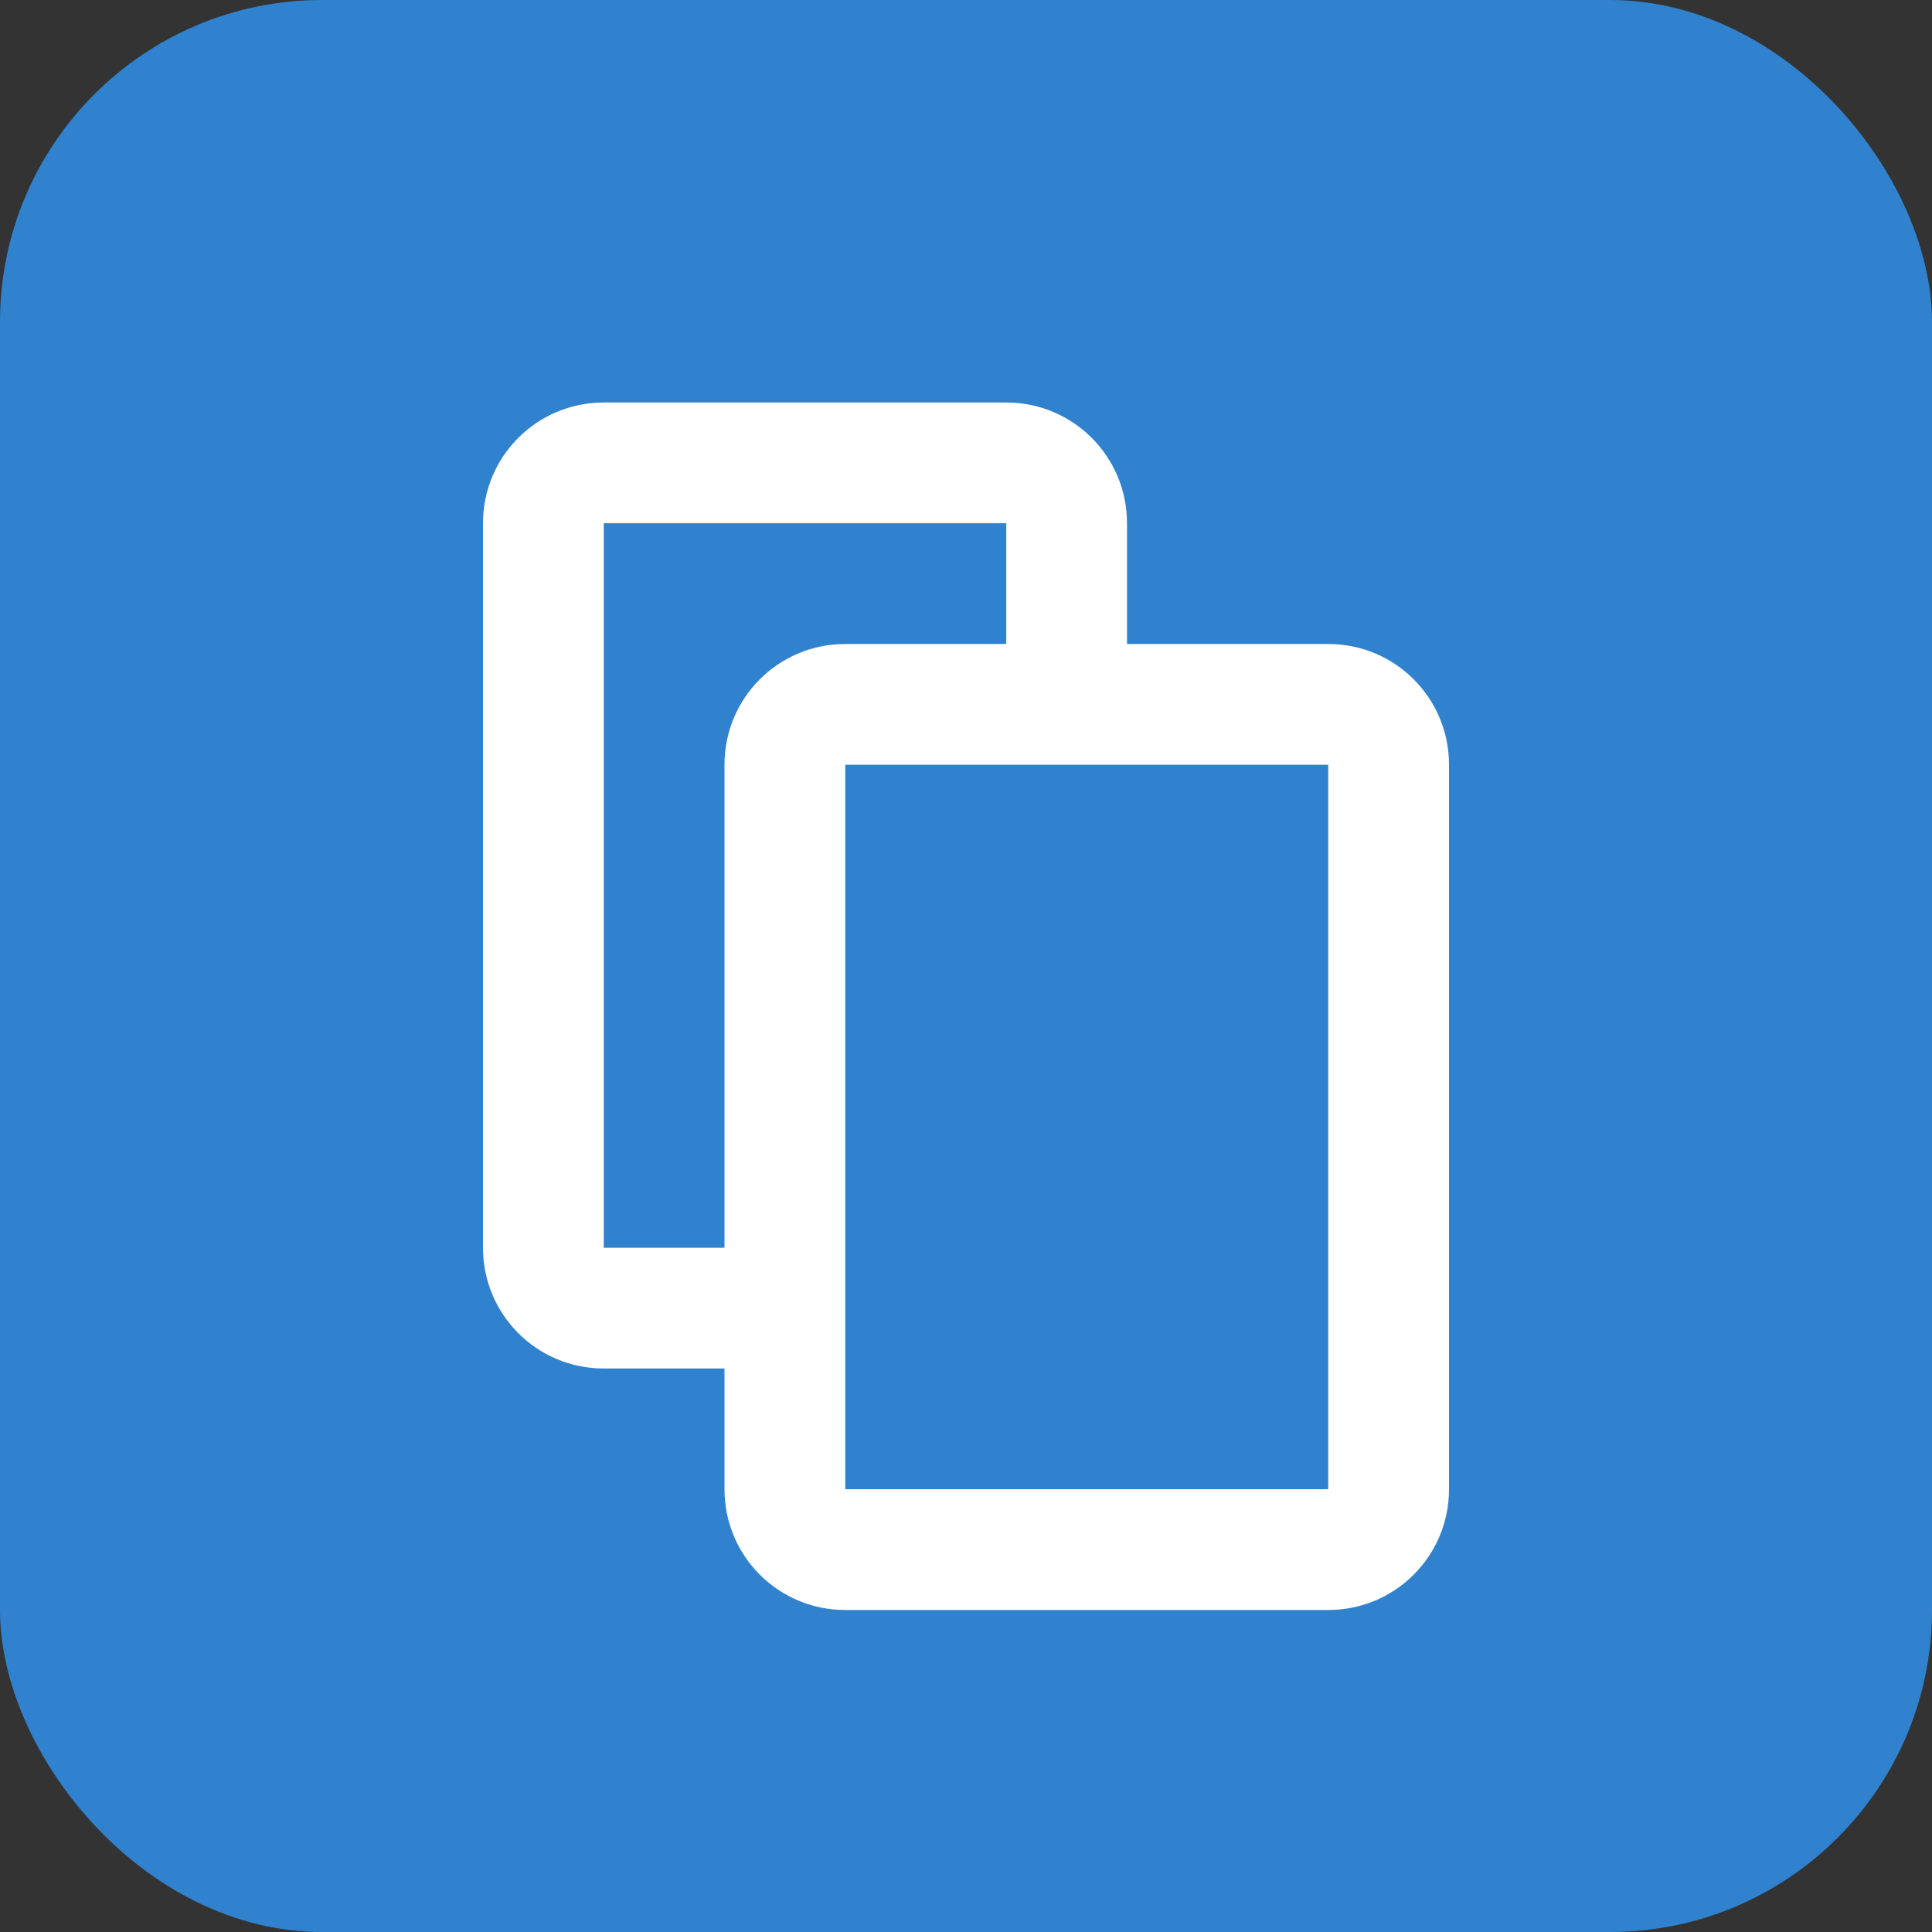
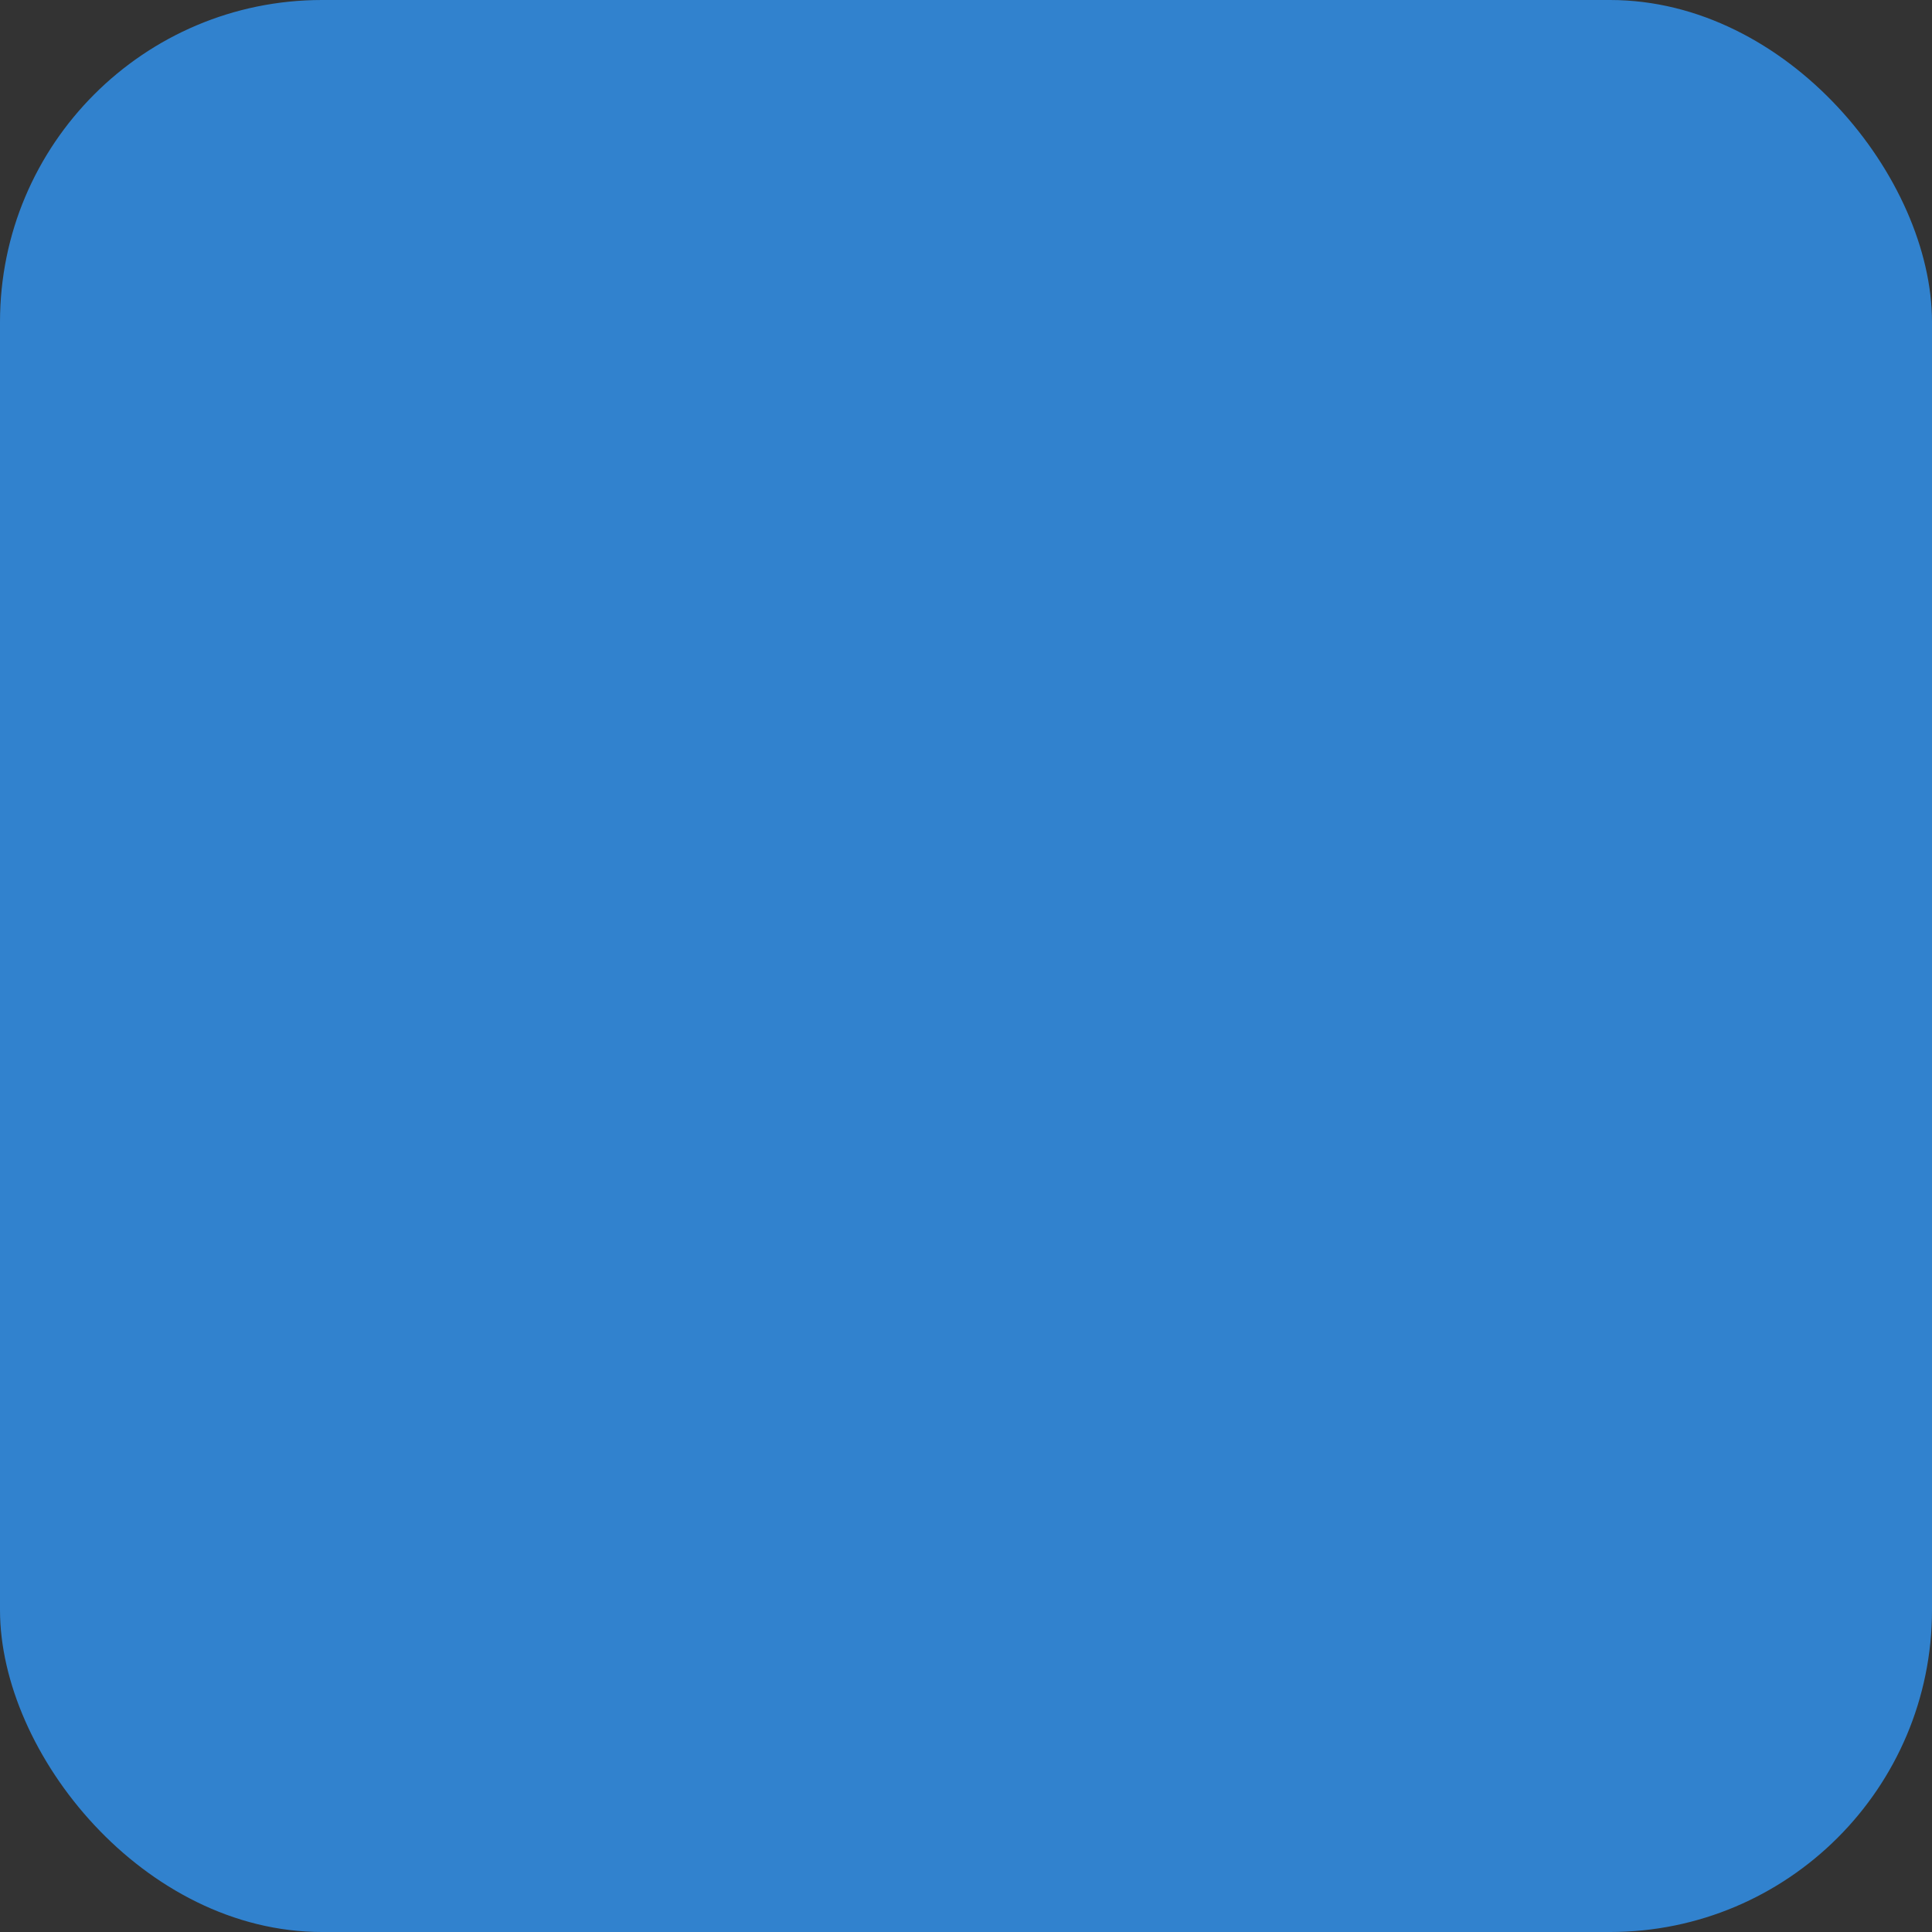
<svg xmlns="http://www.w3.org/2000/svg" width="24" height="24" viewBox="0 0 24 24" fill="none">
  <rect x="0" y="0" width="24" height="24" fill="#333333" stroke="none" />
  <rect width="24" height="24" rx="4" fill="#3182CE" />
-   <path d="M16.5 8H14V6.5C14 5.67 13.33 5 12.5 5H7.5C6.67 5 6 5.67 6 6.5V15.5C6 16.33 6.67 17 7.5 17H9V18.5C9 19.33 9.67 20 10.5 20H16.5C17.33 20 18 19.33 18 18.5V9.5C18 8.67 17.33 8 16.5 8ZM7.5 15.5V6.5H12.5V8H10.5C9.67 8 9 8.67 9 9.5V15.5H7.5ZM16.5 18.5H10.5V9.5H16.5V18.5Z" fill="white" />
</svg>